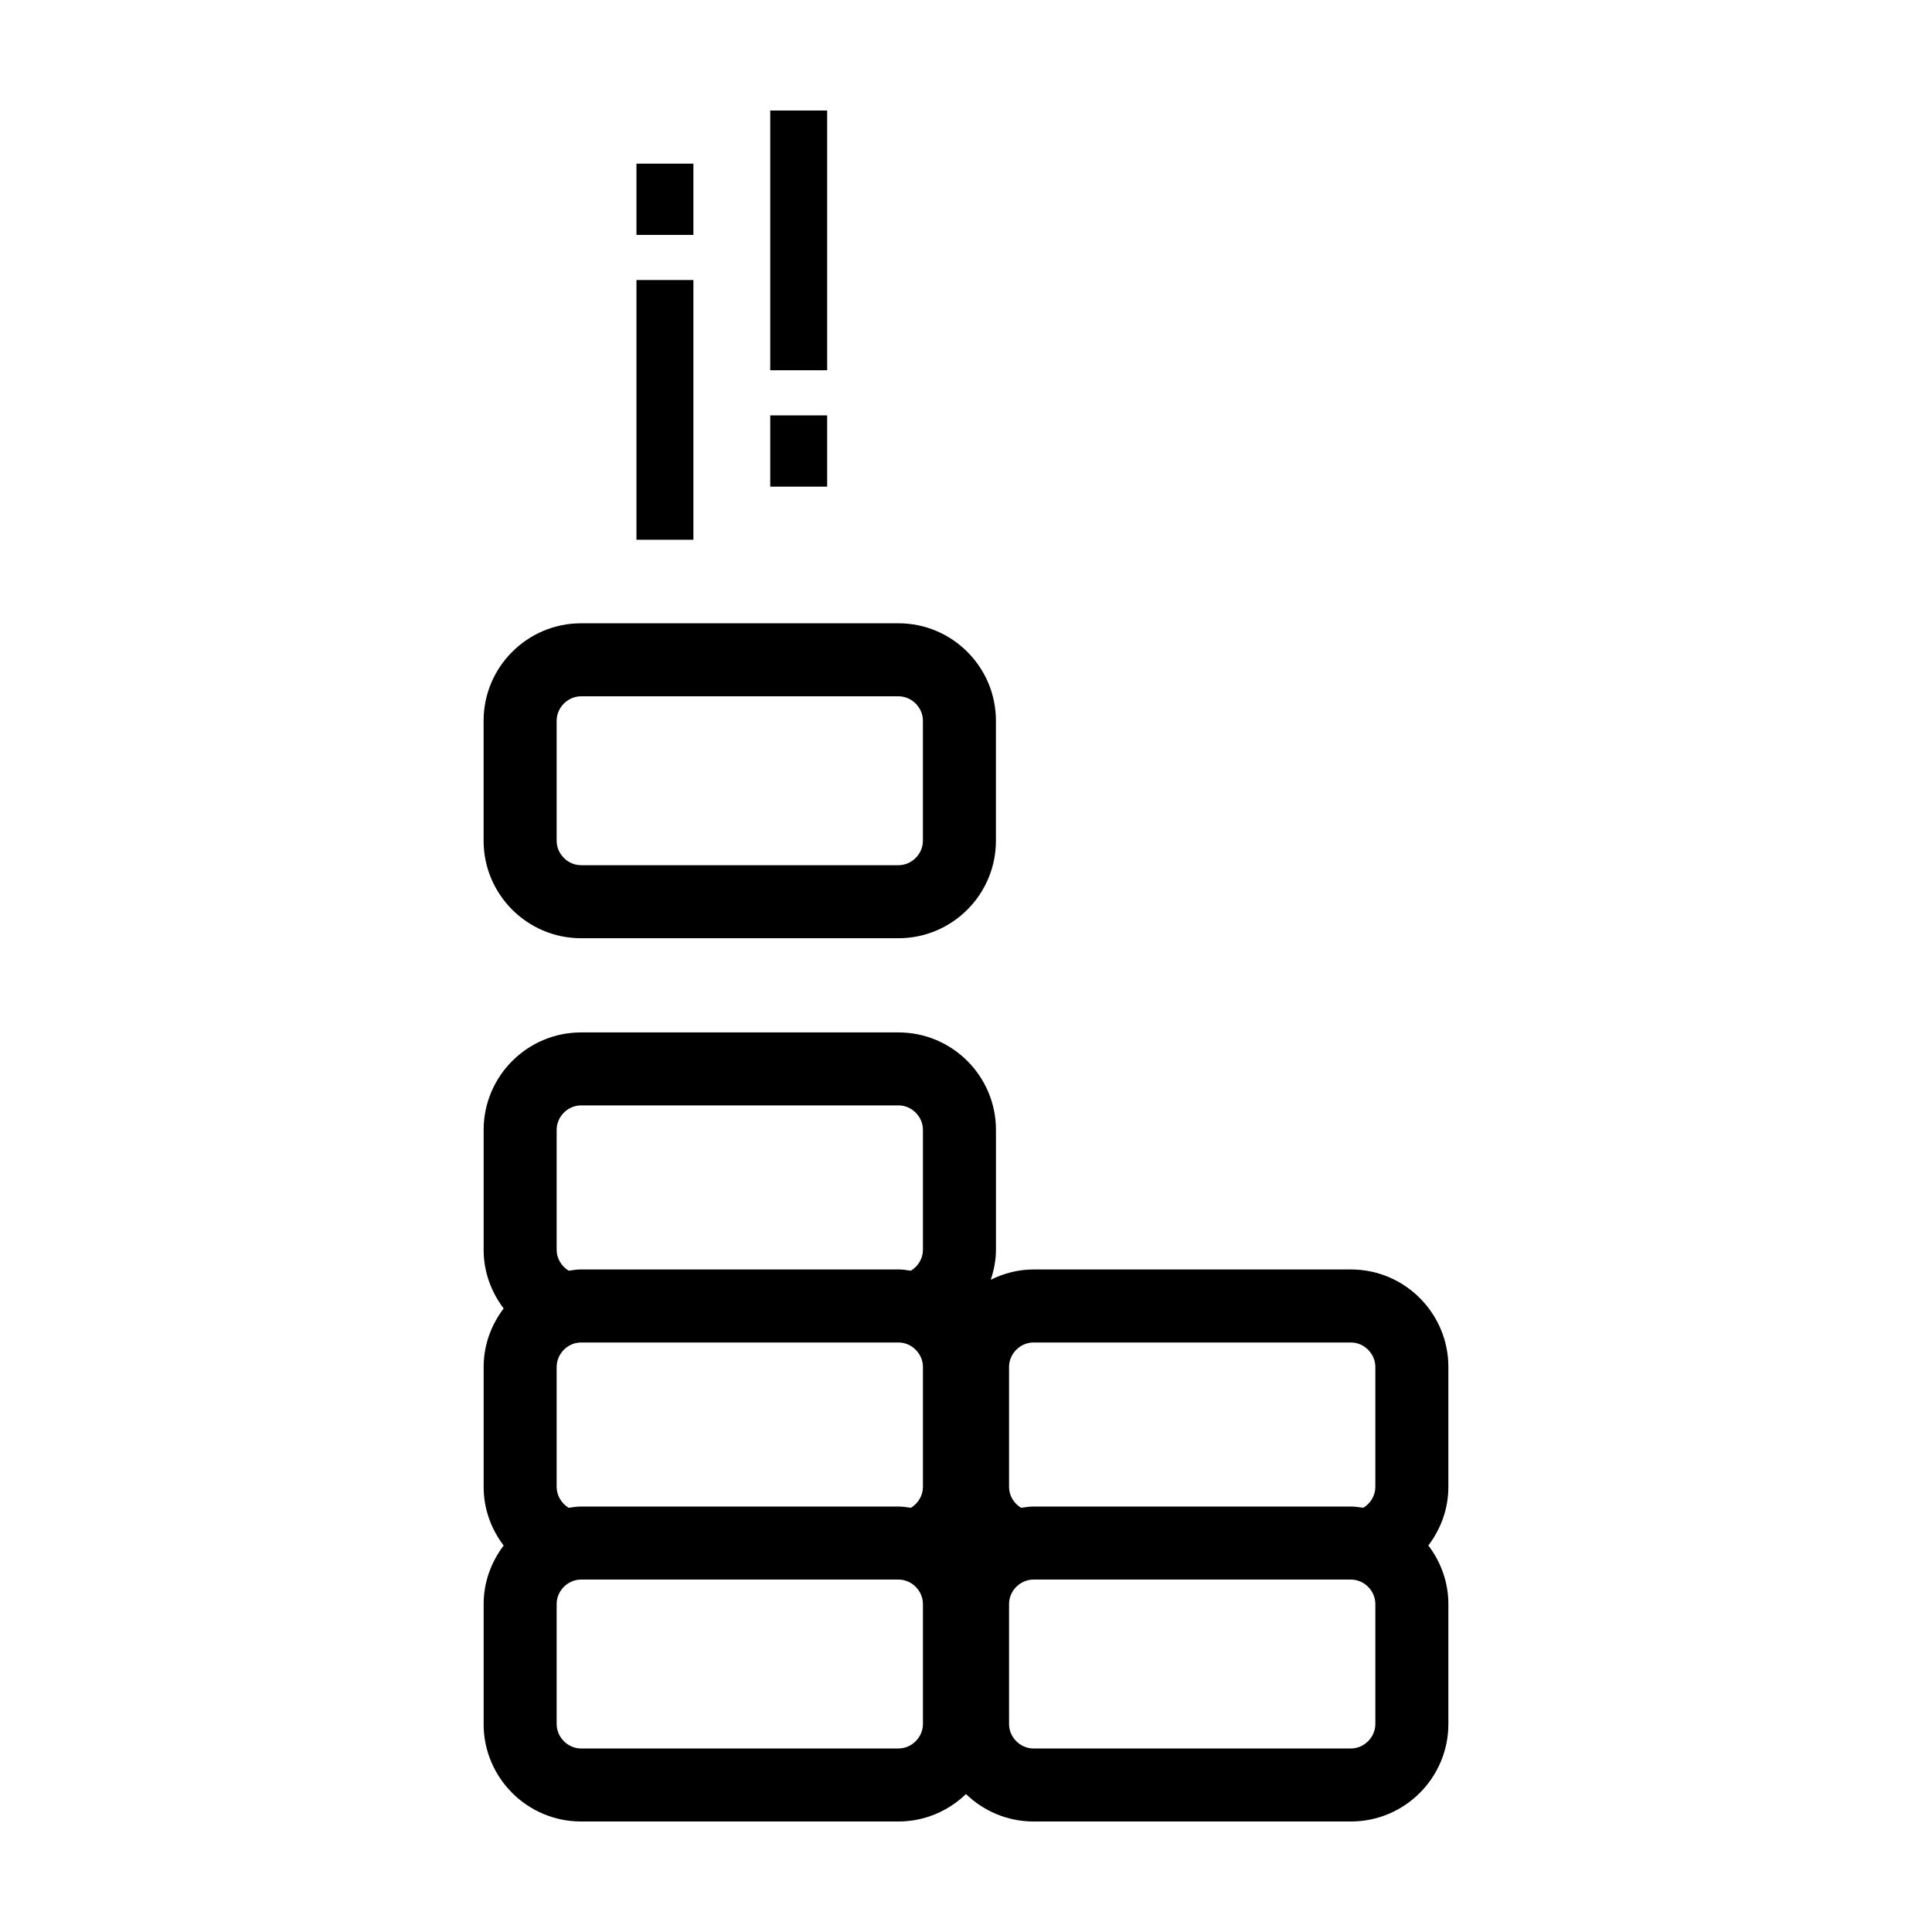
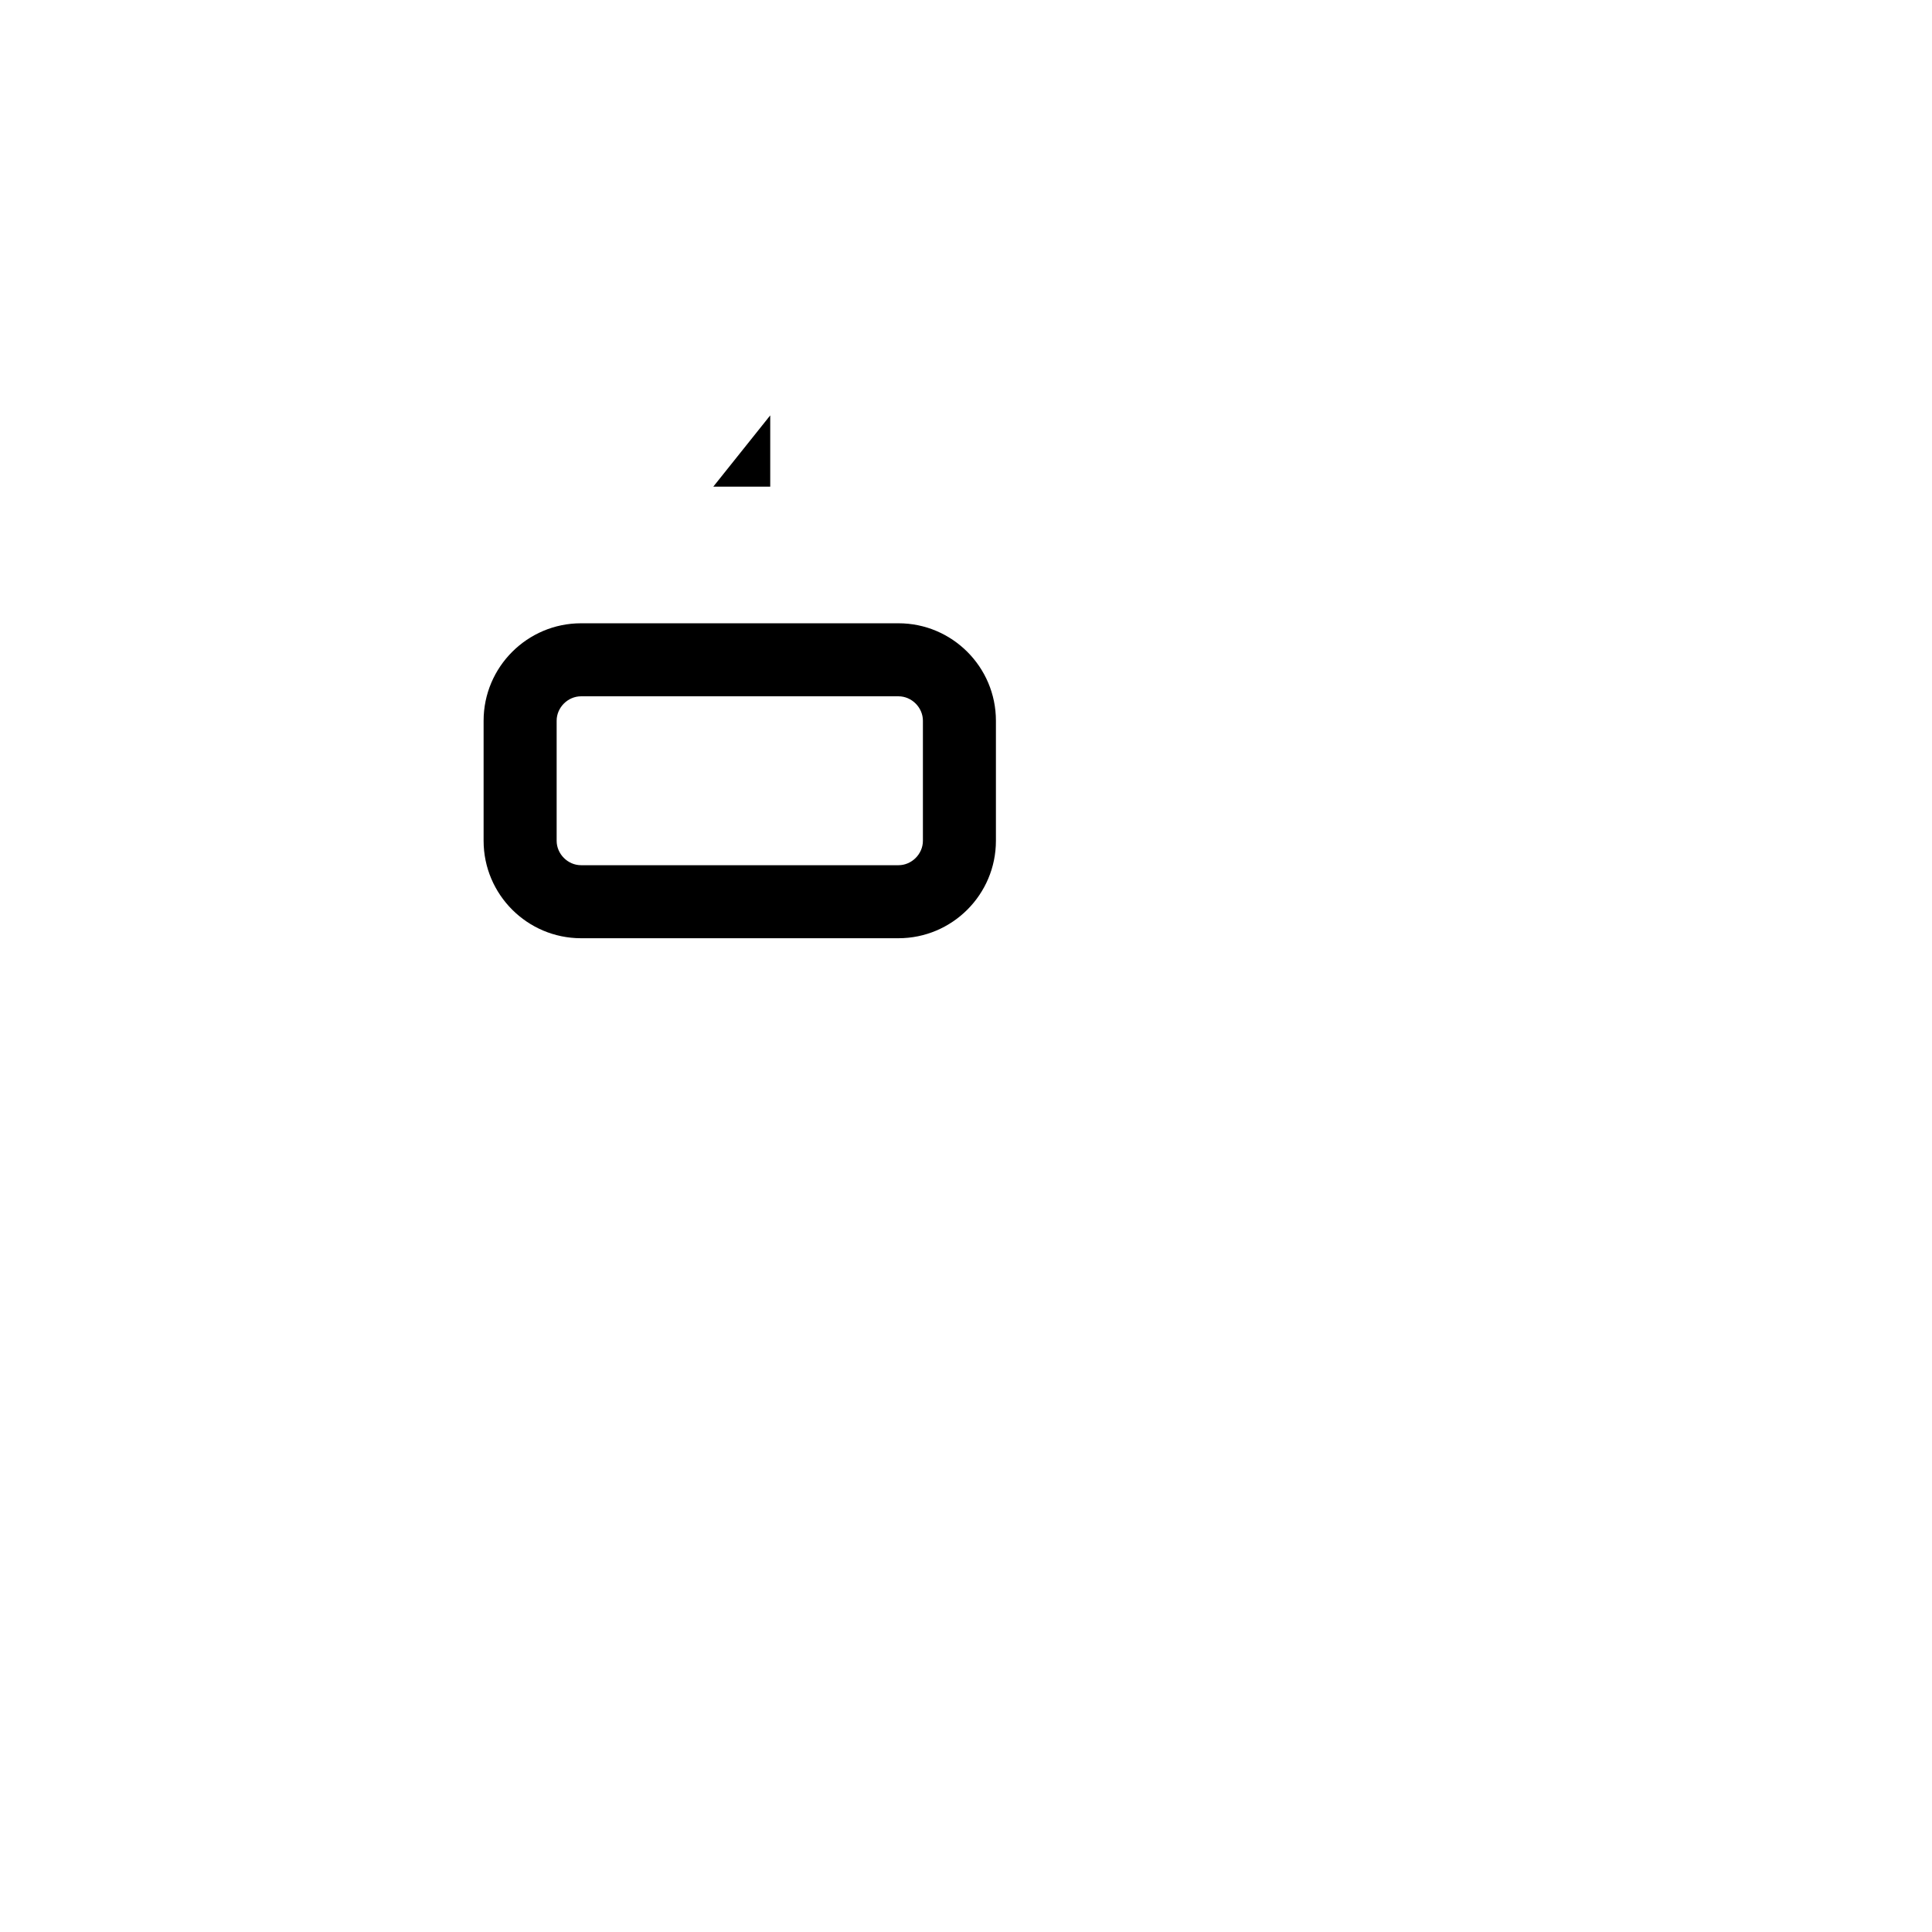
<svg xmlns="http://www.w3.org/2000/svg" fill="#000000" width="800px" height="800px" version="1.1" viewBox="144 144 512 512">
  <g>
-     <path d="m312.67 218.21h15.086v68.832h-15.086z" />
-     <path d="m312.67 187.37h15.086v18.883h-15.086z" />
-     <path d="m348.12 173.29h15.086v68.832h-15.086z" />
-     <path d="m348.12 254.08h15.086v18.883h-15.086z" />
+     <path d="m348.12 254.08v18.883h-15.086z" />
    <path d="m272.16 335v31.816c0 14.242 11.586 25.824 25.824 25.824h84.121c14.242 0 25.824-11.586 25.824-25.824v-31.816c0-14.242-11.586-25.824-25.824-25.824h-84.113c-14.242 0-25.832 11.586-25.832 25.824zm116.42 0v31.816c0 3.508-2.961 6.473-6.473 6.473h-84.117c-3.512 0-6.473-2.969-6.473-6.473v-31.816c0-3.508 2.961-6.473 6.473-6.473h84.121c3.508 0.004 6.469 2.969 6.469 6.473z" />
-     <path d="m272.16 600.89c0 14.242 11.586 25.824 25.824 25.824h84.121c6.949 0 13.238-2.793 17.887-7.269 4.652 4.481 10.938 7.269 17.891 7.269h84.125c14.242 0 25.824-11.586 25.824-25.824v-31.816c0-5.84-2.019-11.176-5.305-15.508 3.281-4.332 5.305-9.664 5.305-15.508v-31.816c0-14.242-11.586-25.824-25.824-25.824l-84.125 0.004c-4.074 0-7.883 1.031-11.316 2.727 0.816-2.508 1.371-5.133 1.371-7.906v-31.816c0-14.242-11.586-25.824-25.824-25.824h-84.121c-14.242 0-25.824 11.586-25.824 25.824v31.816c0 5.84 2.019 11.176 5.305 15.508-3.281 4.332-5.305 9.664-5.305 15.508v31.816c0 5.84 2.019 11.176 5.305 15.508-3.281 4.332-5.305 9.664-5.305 15.508v31.801zm139.25-94.645c0-3.508 2.961-6.473 6.473-6.473h84.125c3.512 0 6.473 2.969 6.473 6.473v31.816c0 2.312-1.301 4.375-3.184 5.516-1.09-0.141-2.16-0.332-3.289-0.332h-84.125c-1.129 0-2.203 0.191-3.289 0.332-1.883-1.148-3.184-3.203-3.184-5.516zm0 62.828c0-3.508 2.961-6.473 6.473-6.473h84.125c3.512 0 6.473 2.969 6.473 6.473v31.816c0 3.508-2.961 6.473-6.473 6.473l-84.125 0.004c-3.512 0-6.473-2.969-6.473-6.473zm-119.89-125.66c0-3.508 2.961-6.473 6.473-6.473h84.121c3.512 0 6.473 2.969 6.473 6.473v31.816c0 2.312-1.301 4.367-3.184 5.516-1.09-0.141-2.16-0.332-3.289-0.332h-84.121c-1.129 0-2.203 0.191-3.289 0.332-1.883-1.148-3.184-3.203-3.184-5.516zm0 62.832c0-3.508 2.961-6.473 6.473-6.473h84.121c3.512 0 6.473 2.969 6.473 6.473v31.816c0 2.312-1.301 4.375-3.184 5.516-1.09-0.141-2.16-0.332-3.289-0.332h-84.121c-1.129 0-2.203 0.191-3.289 0.332-1.883-1.148-3.184-3.203-3.184-5.516zm0 62.828c0-3.508 2.961-6.473 6.473-6.473h84.121c3.512 0 6.473 2.969 6.473 6.473v31.816c0 3.508-2.961 6.473-6.473 6.473l-84.121 0.004c-3.512 0-6.473-2.969-6.473-6.473z" />
  </g>
</svg>